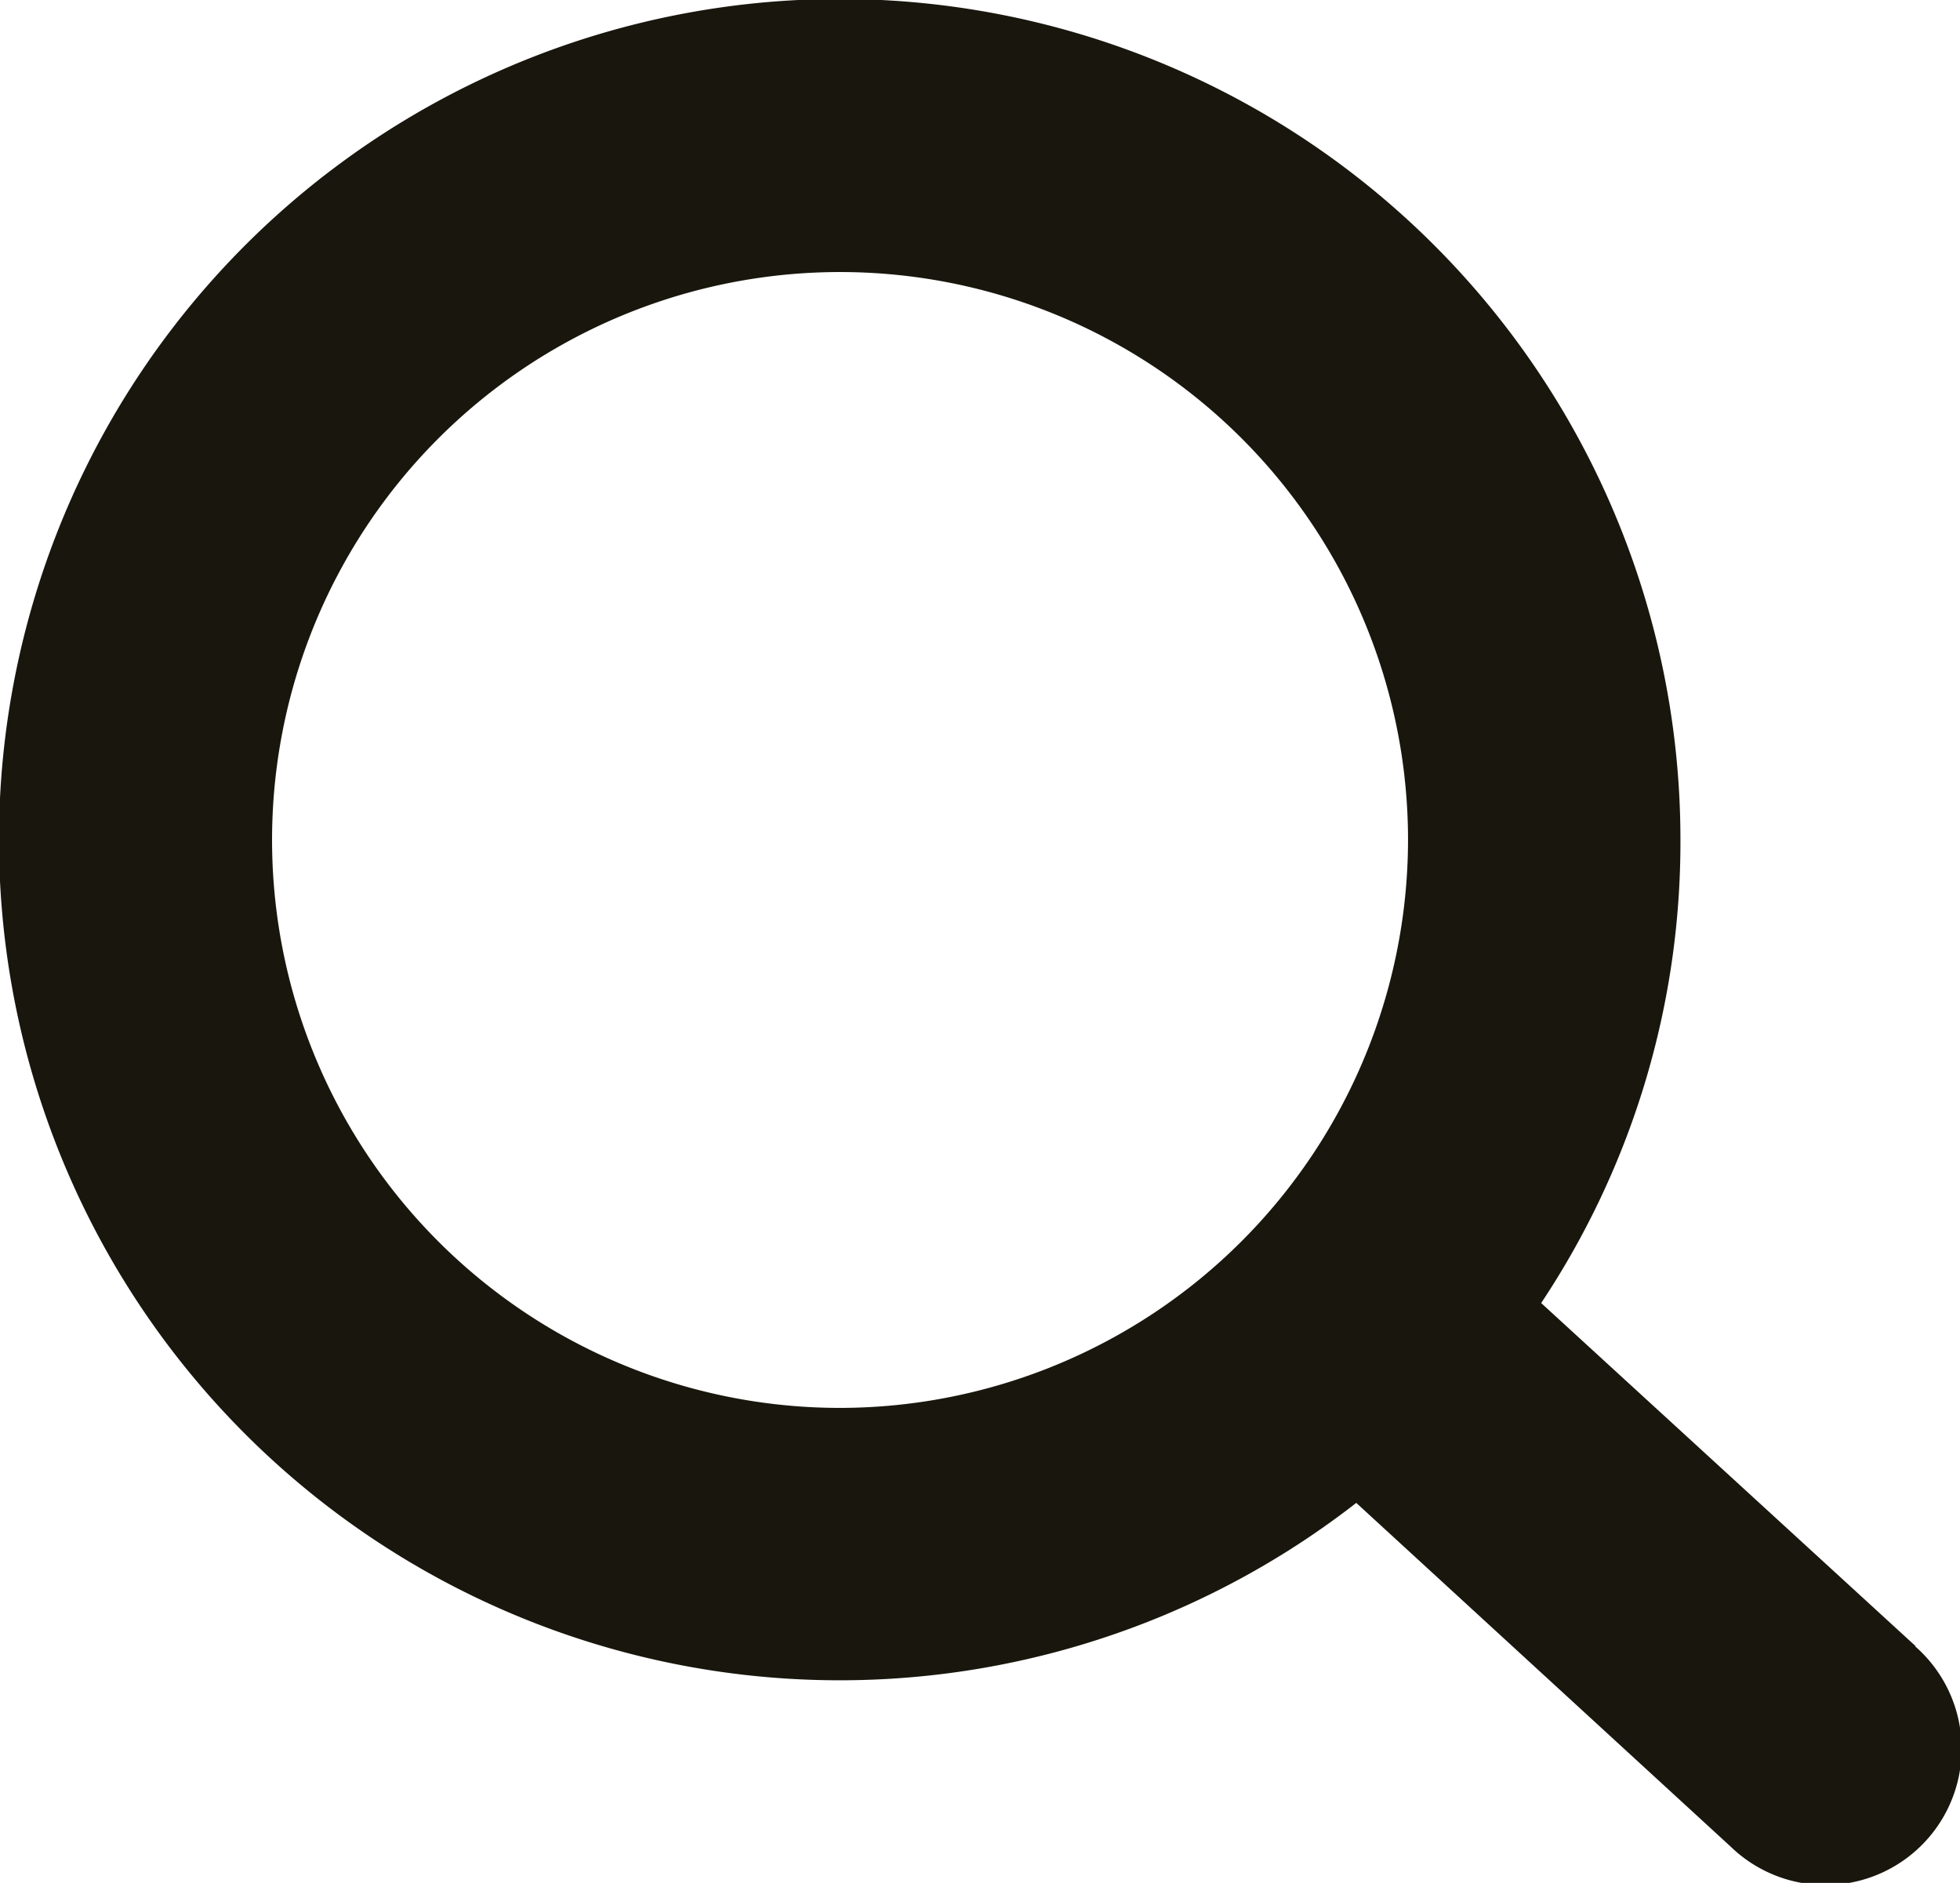
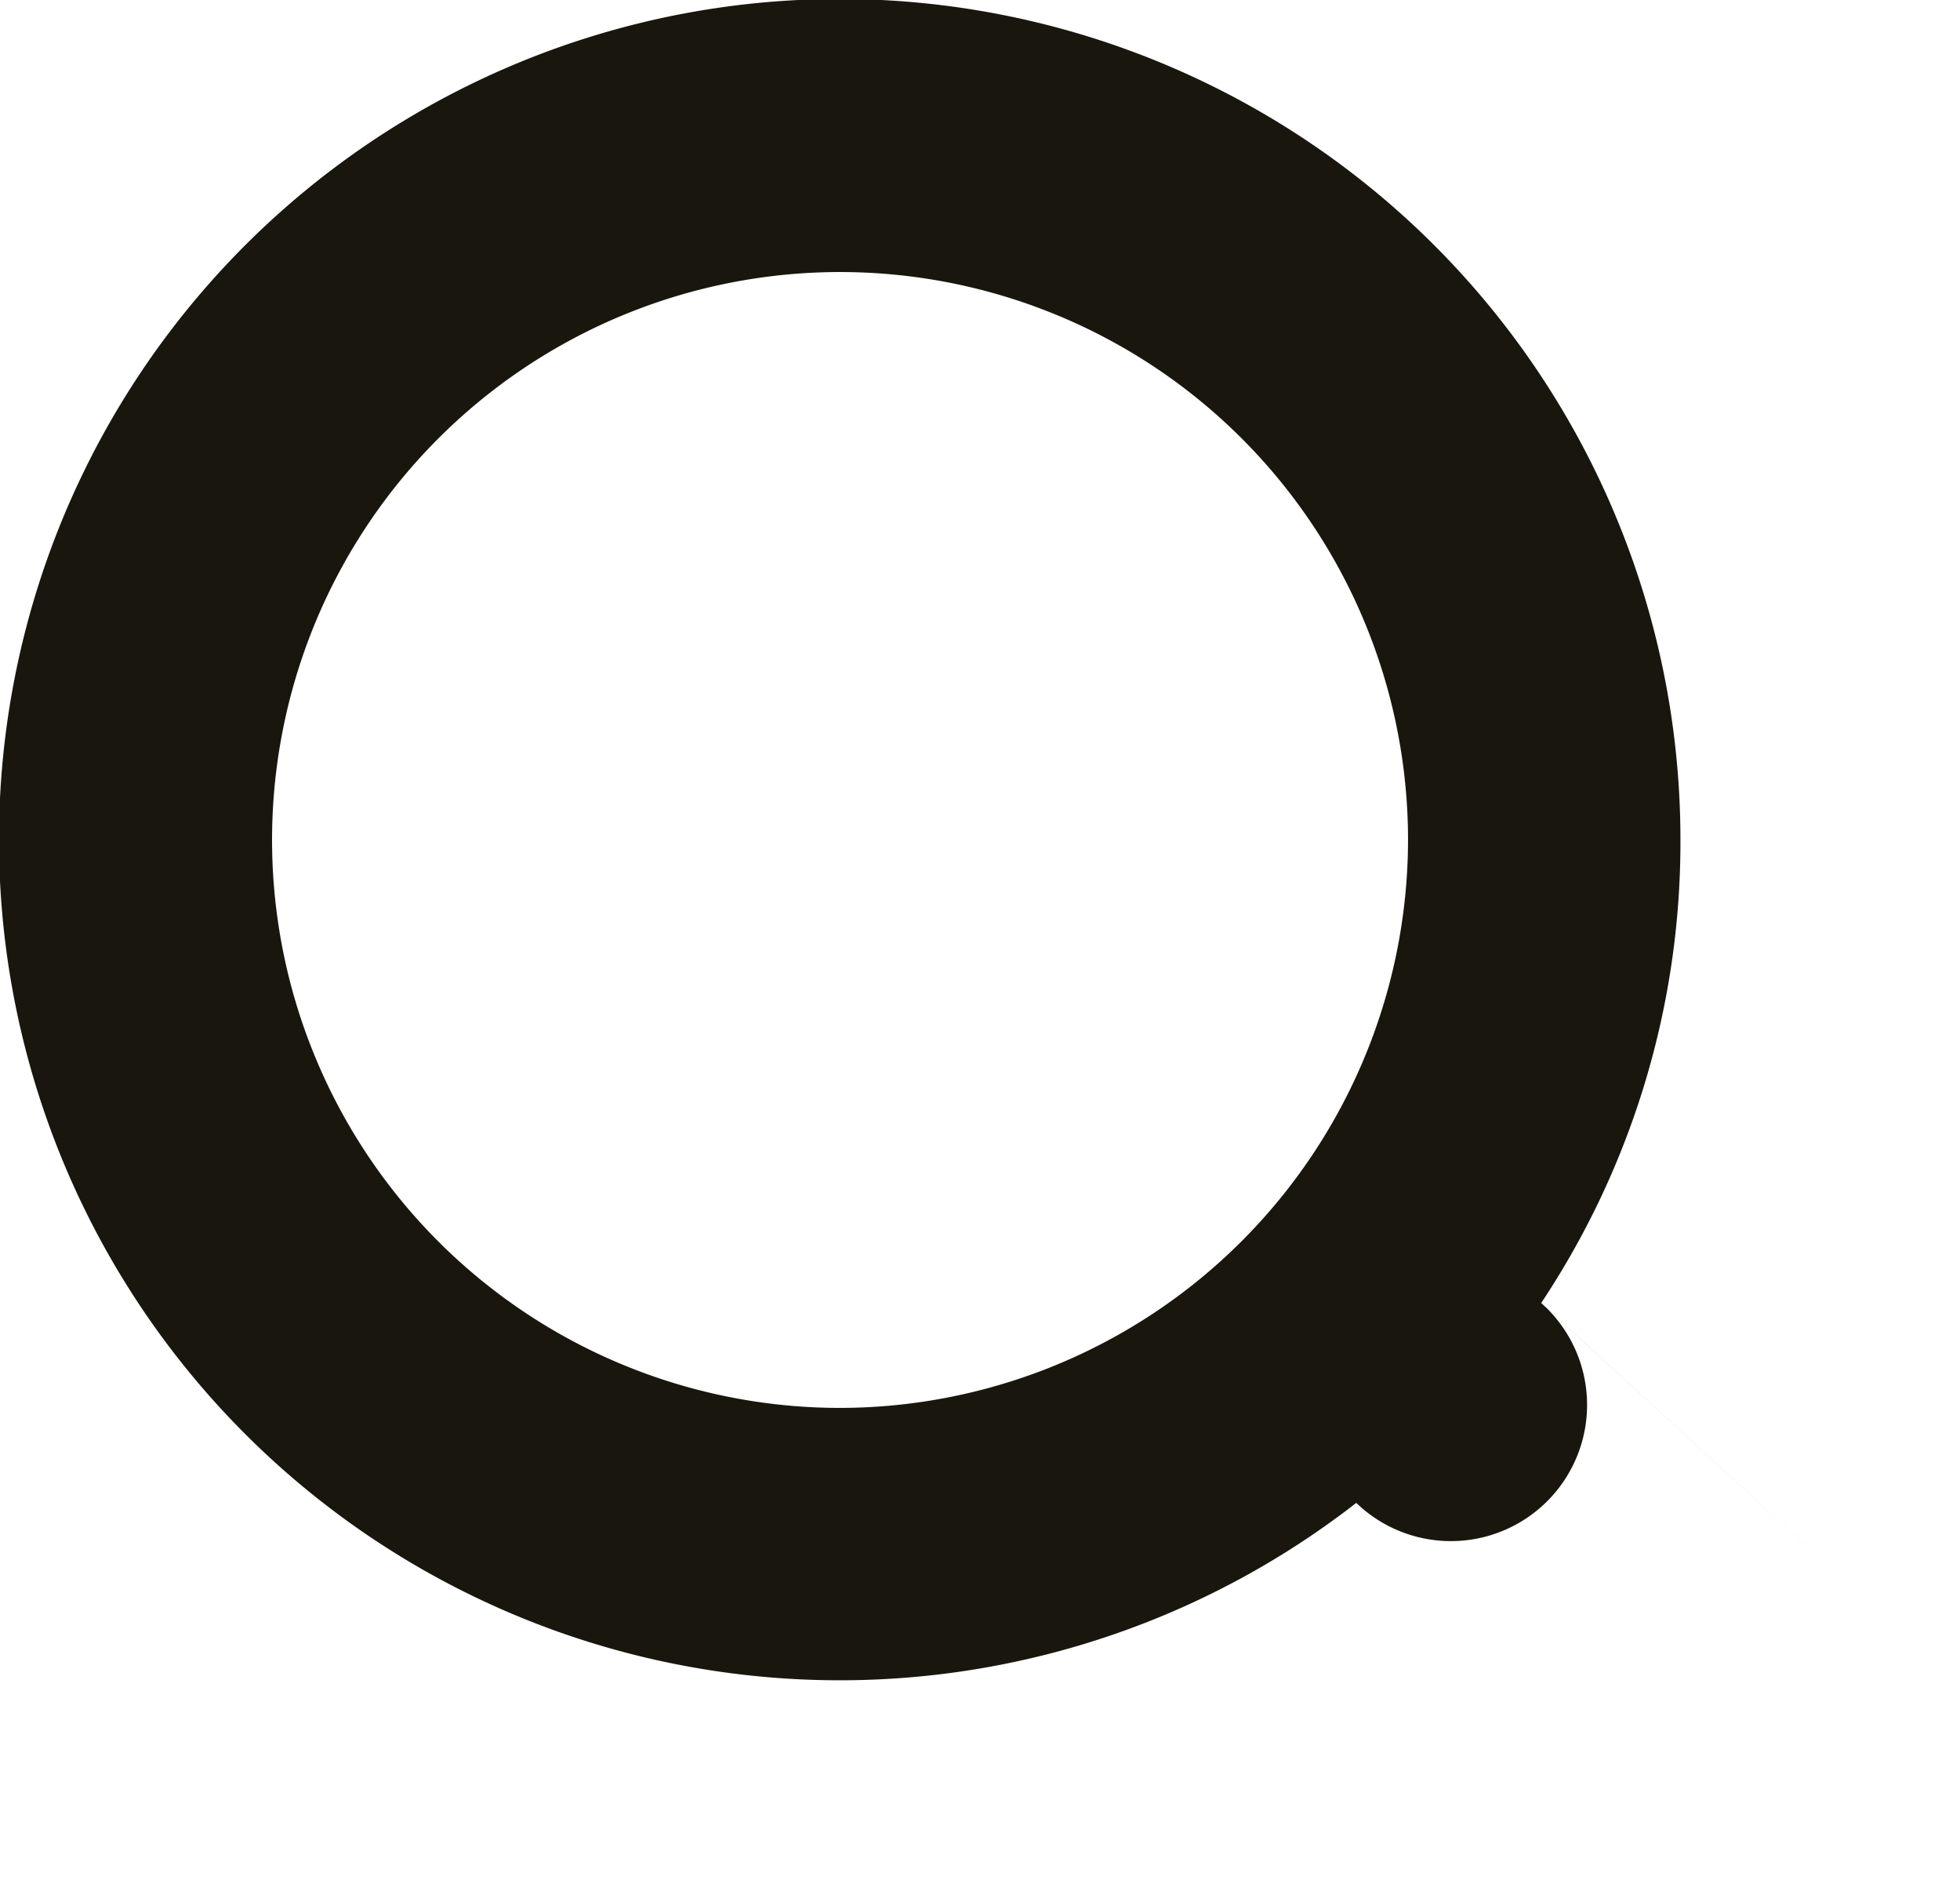
<svg xmlns="http://www.w3.org/2000/svg" viewBox="0 0 57.56 55.3">
  <defs>
    <style>.cls-1{fill:#19170d;}</style>
  </defs>
  <g id="Layer_2" data-name="Layer 2">
    <g id="Layer_1-2" data-name="Layer 1">
-       <path class="cls-1" d="M56.26,48.35l-11-10.08a24.42,24.42,0,0,0,4.09-13.59,24.69,24.69,0,1,0-9.52,19.46l11,10.1a4,4,0,1,0,5.41-5.89Zm-31.59-7A16.68,16.68,0,1,1,41.35,24.68,16.7,16.7,0,0,1,24.67,41.35Z" />
+       <path class="cls-1" d="M56.26,48.35l-11-10.08a24.42,24.42,0,0,0,4.09-13.59,24.69,24.69,0,1,0-9.52,19.46a4,4,0,1,0,5.41-5.89Zm-31.59-7A16.68,16.68,0,1,1,41.35,24.68,16.7,16.7,0,0,1,24.67,41.35Z" />
    </g>
  </g>
</svg>